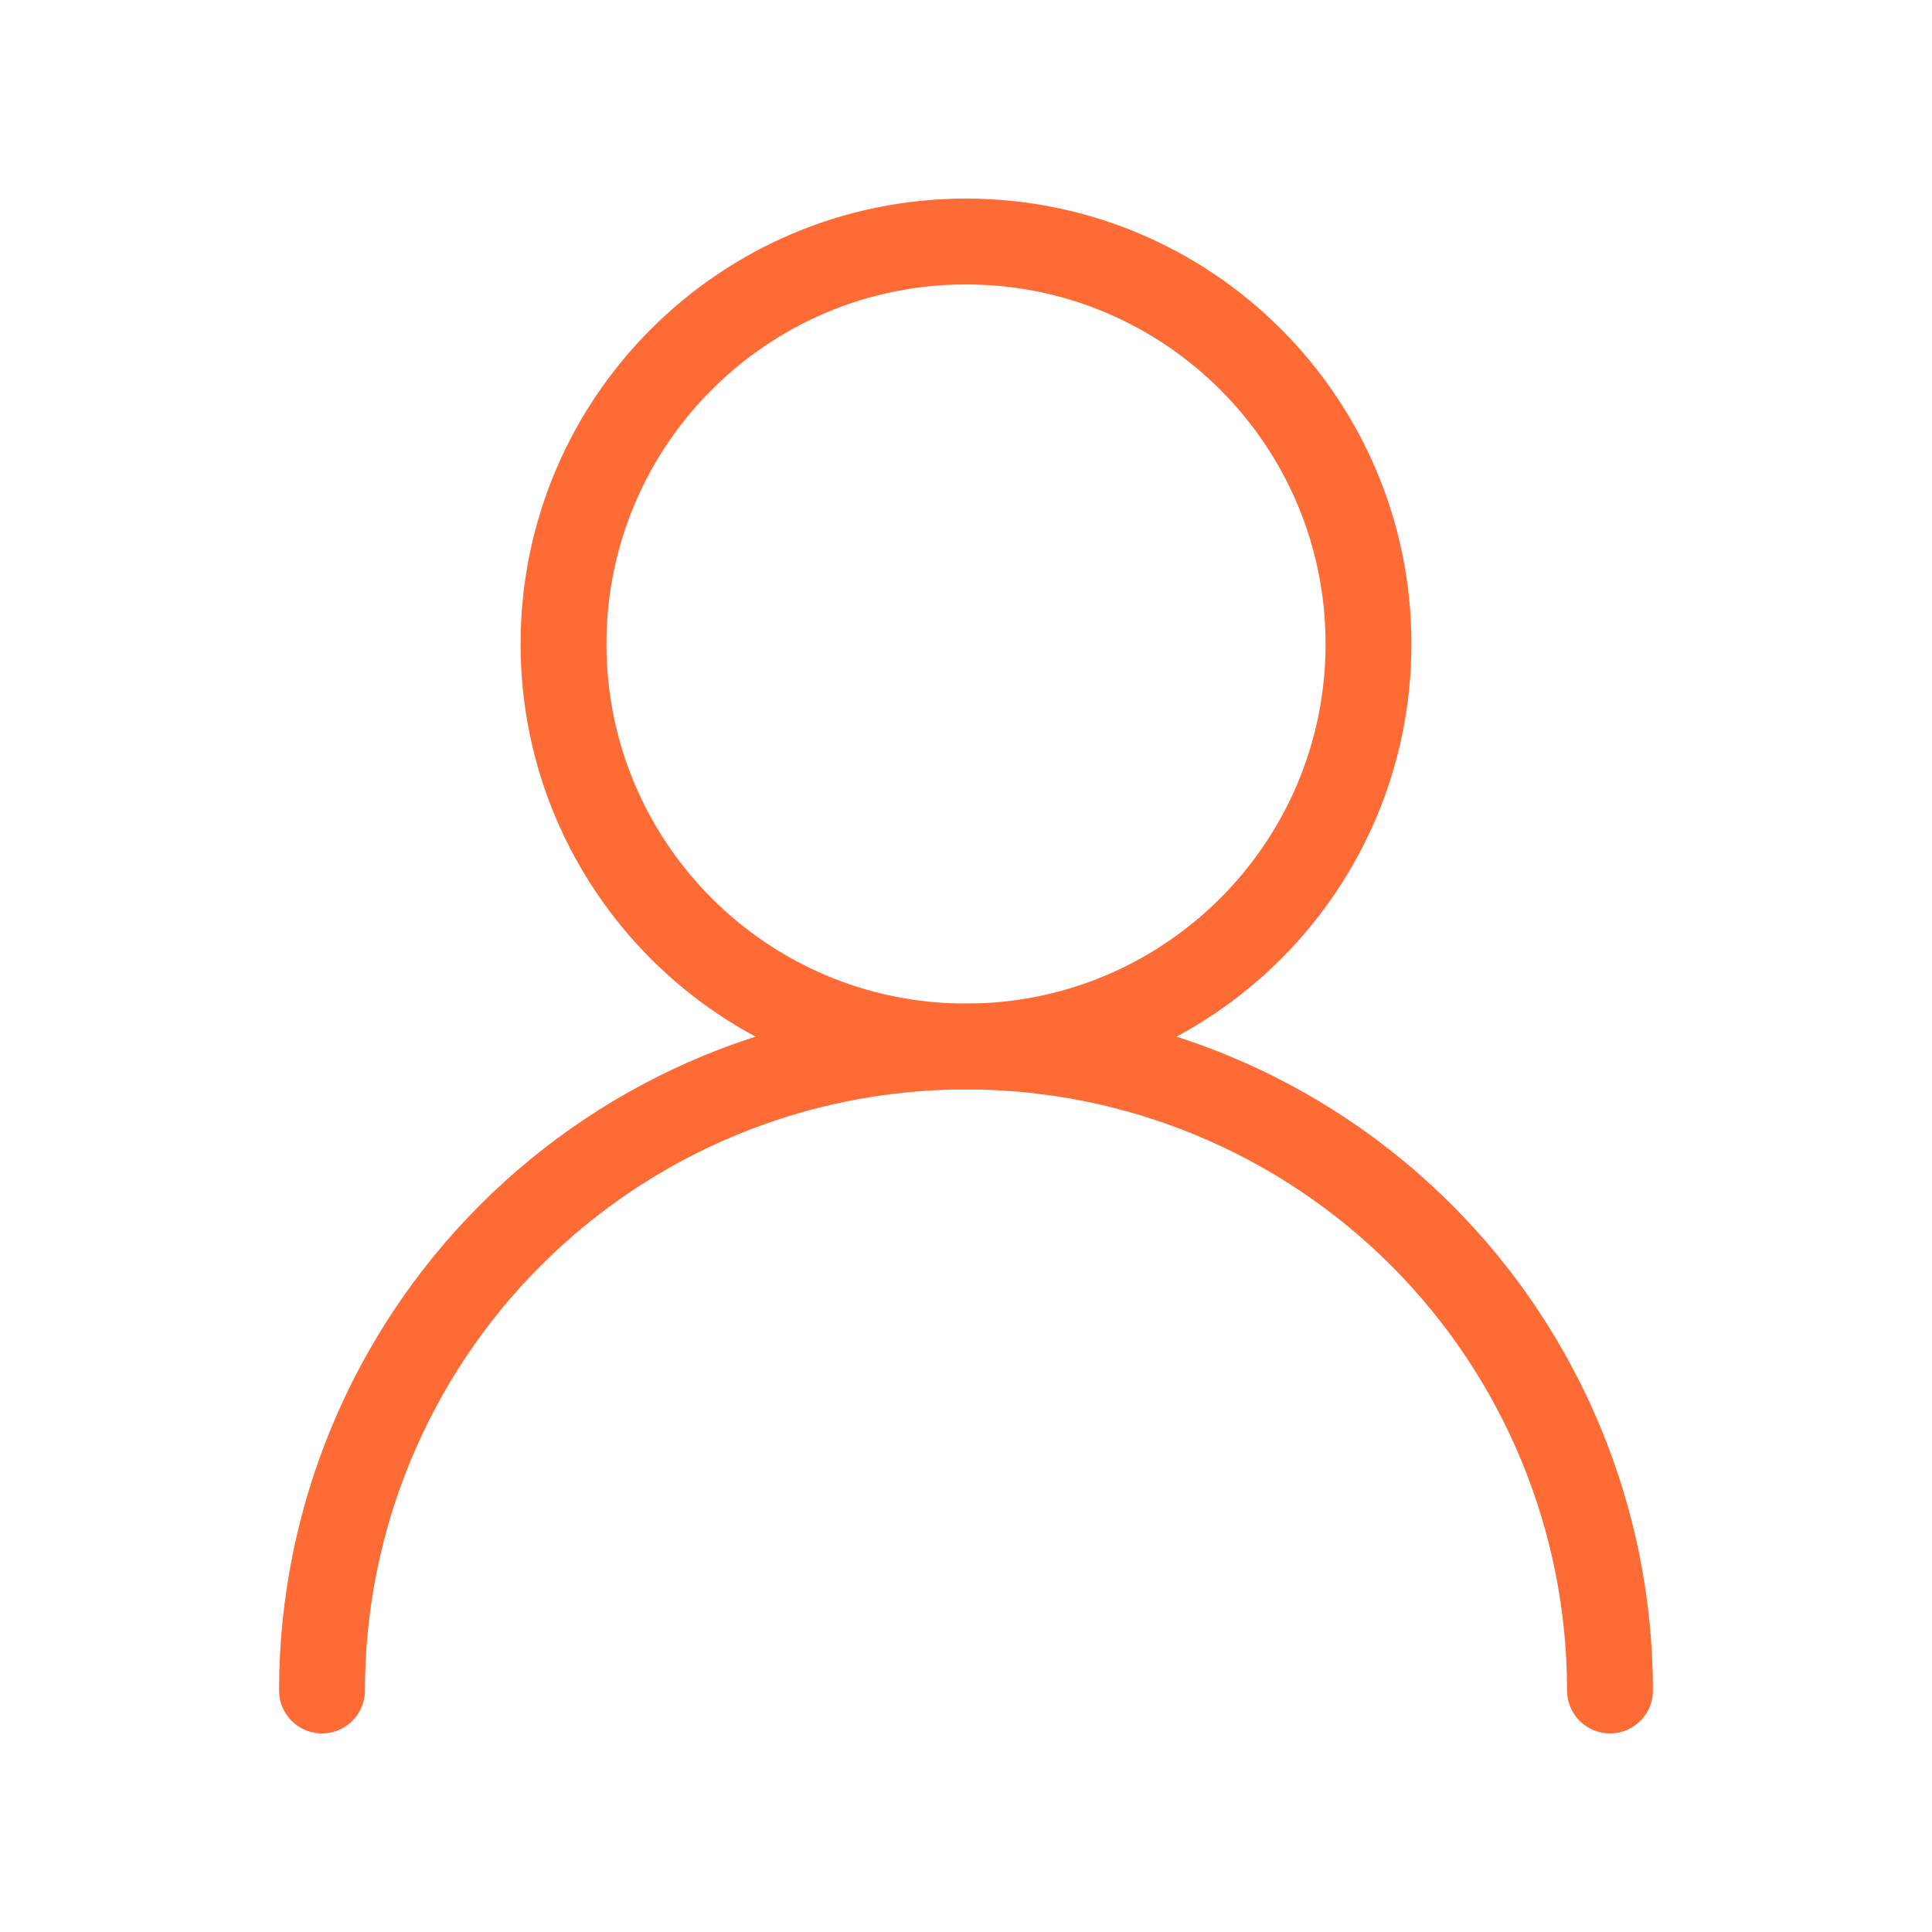
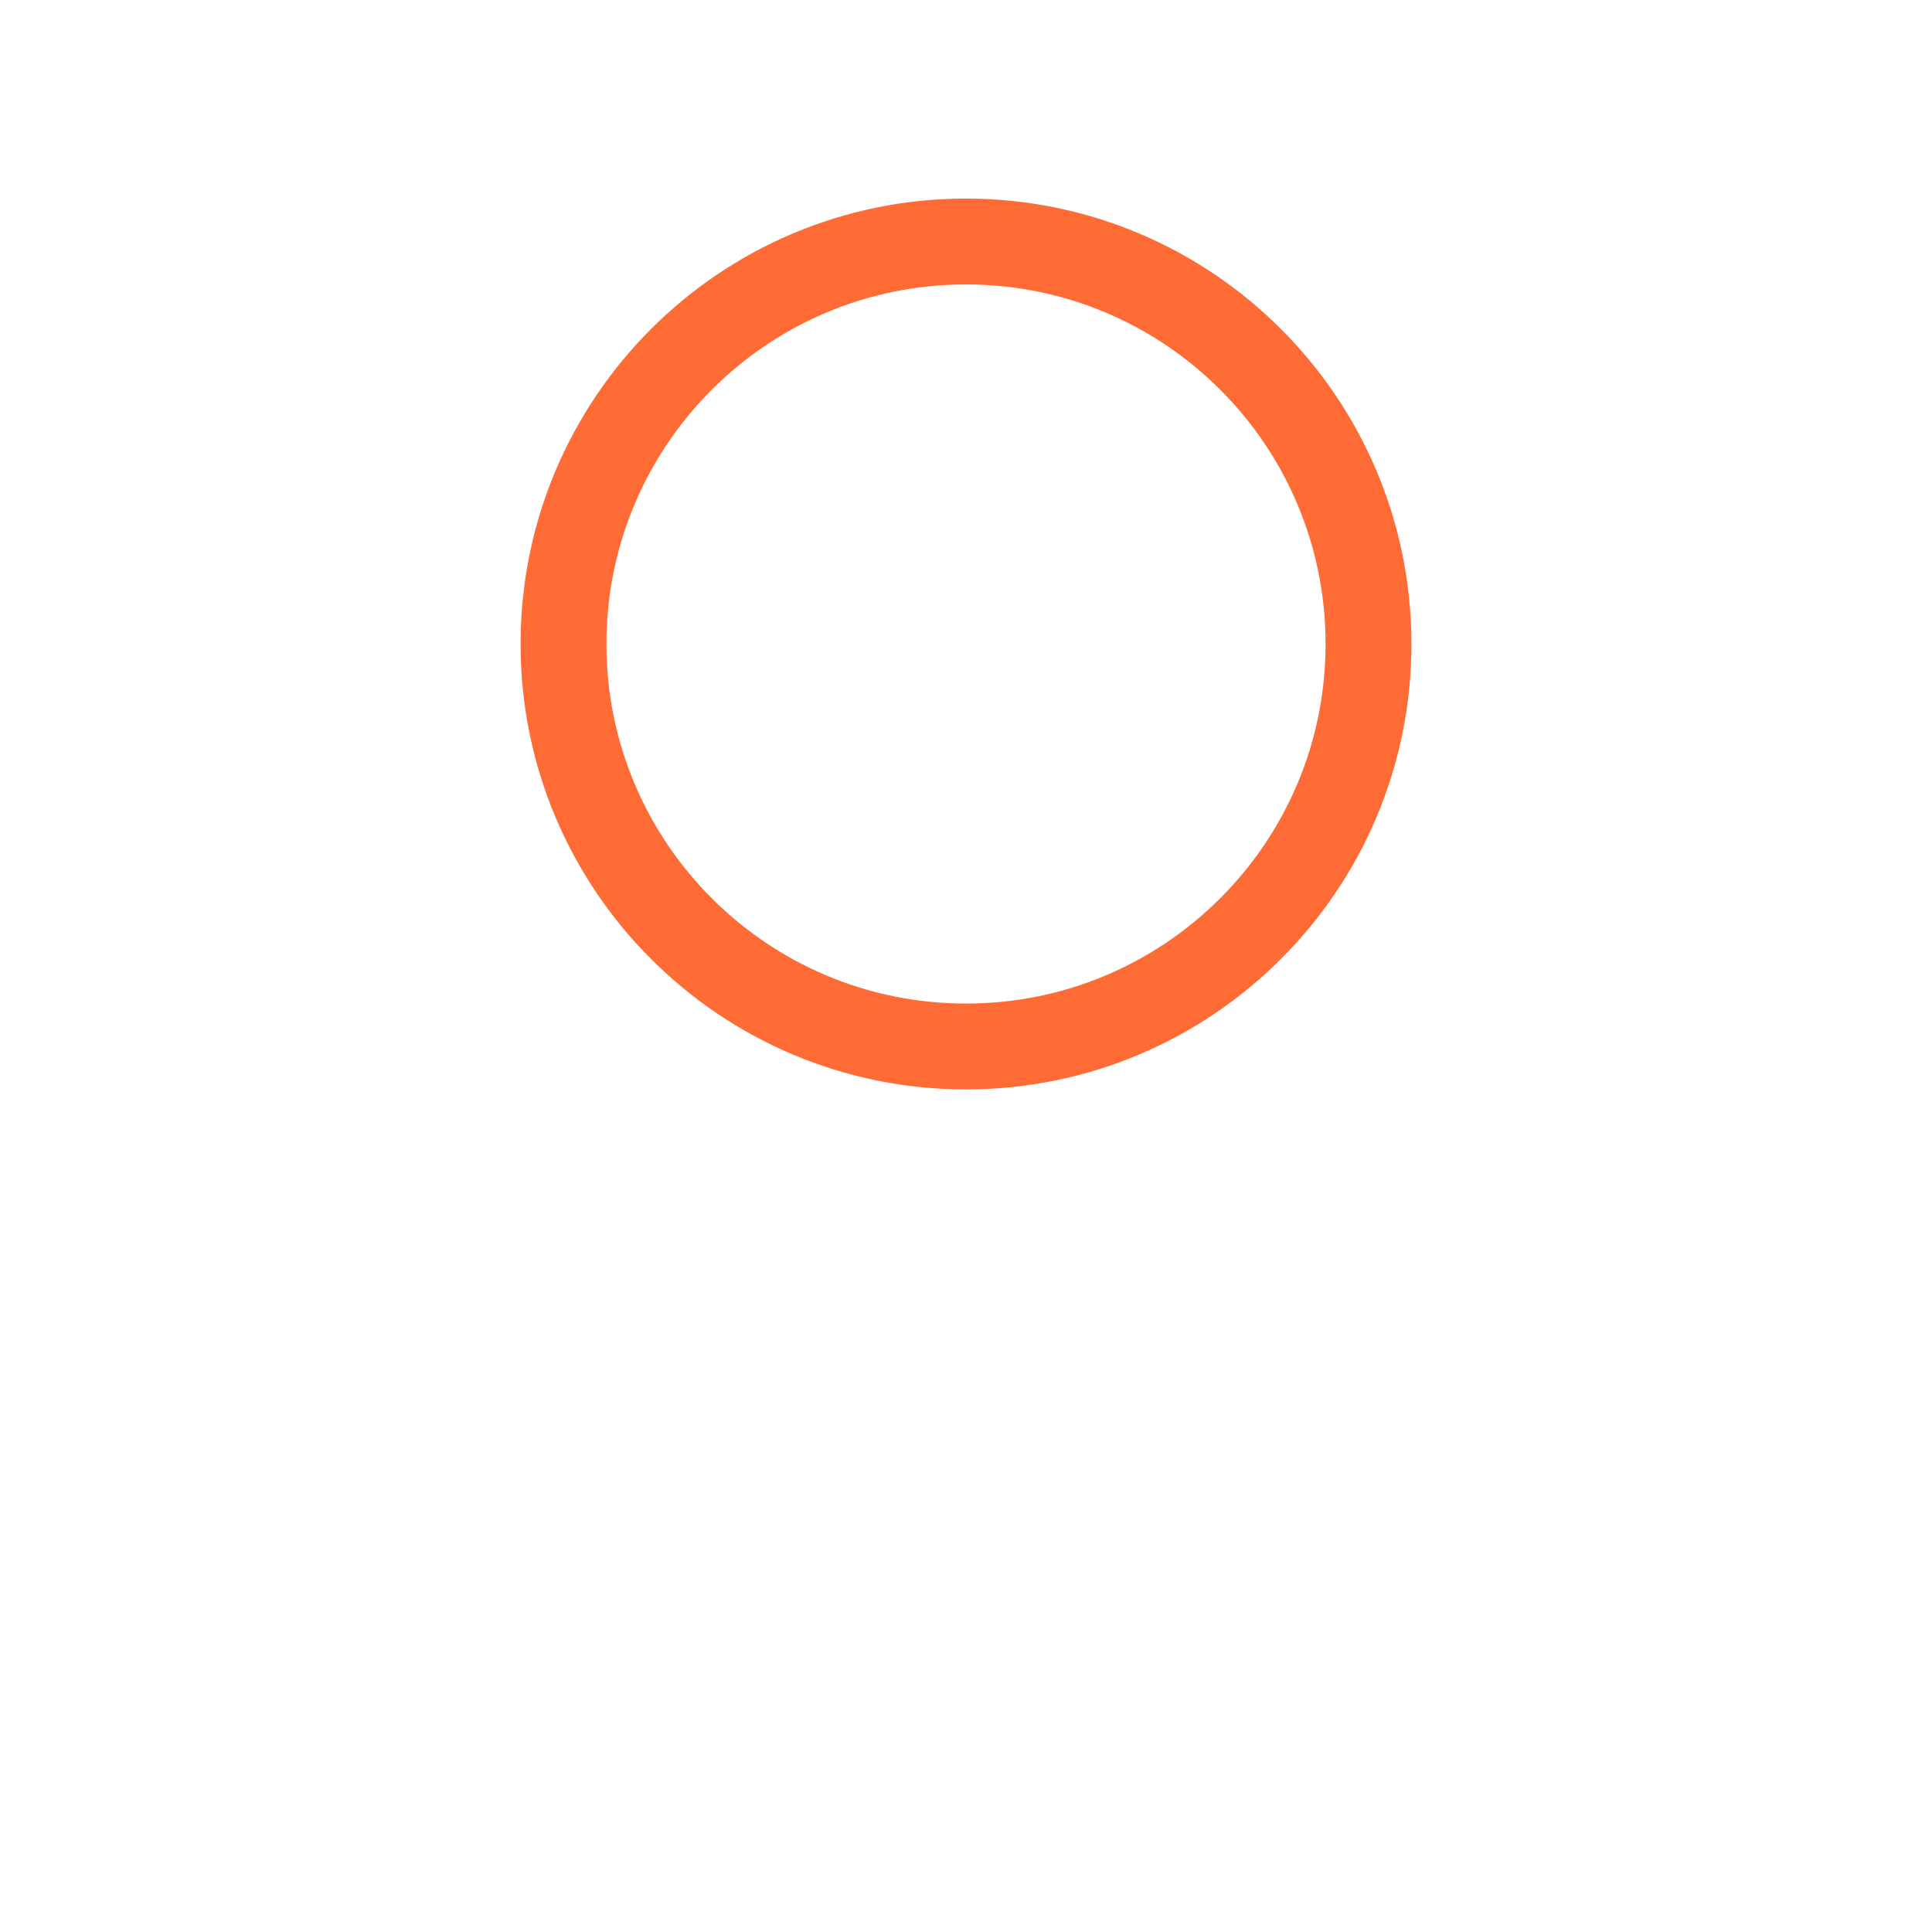
<svg xmlns="http://www.w3.org/2000/svg" width="45" height="45" viewBox="0 0 45 45" fill="none">
-   <path d="M22.5 24.375C27.678 24.375 31.875 20.178 31.875 15C31.875 9.822 27.678 5.625 22.5 5.625C17.322 5.625 13.125 9.822 13.125 15C13.125 20.178 17.322 24.375 22.5 24.375Z" stroke="#FF6B35" stroke-width="2" stroke-linecap="round" stroke-linejoin="round" />
-   <path d="M37.5 39.375C37.5 35.397 35.92 31.581 33.107 28.768C30.294 25.955 26.478 24.375 22.5 24.375C18.522 24.375 14.706 25.955 11.893 28.768C9.08 31.581 7.5 35.397 7.5 39.375" stroke="#FF6B35" stroke-width="2" stroke-linecap="round" stroke-linejoin="round" />
+   <path d="M22.5 24.375C27.678 24.375 31.875 20.178 31.875 15C31.875 9.822 27.678 5.625 22.5 5.625C17.322 5.625 13.125 9.822 13.125 15C13.125 20.178 17.322 24.375 22.5 24.375" stroke="#FF6B35" stroke-width="2" stroke-linecap="round" stroke-linejoin="round" />
</svg>